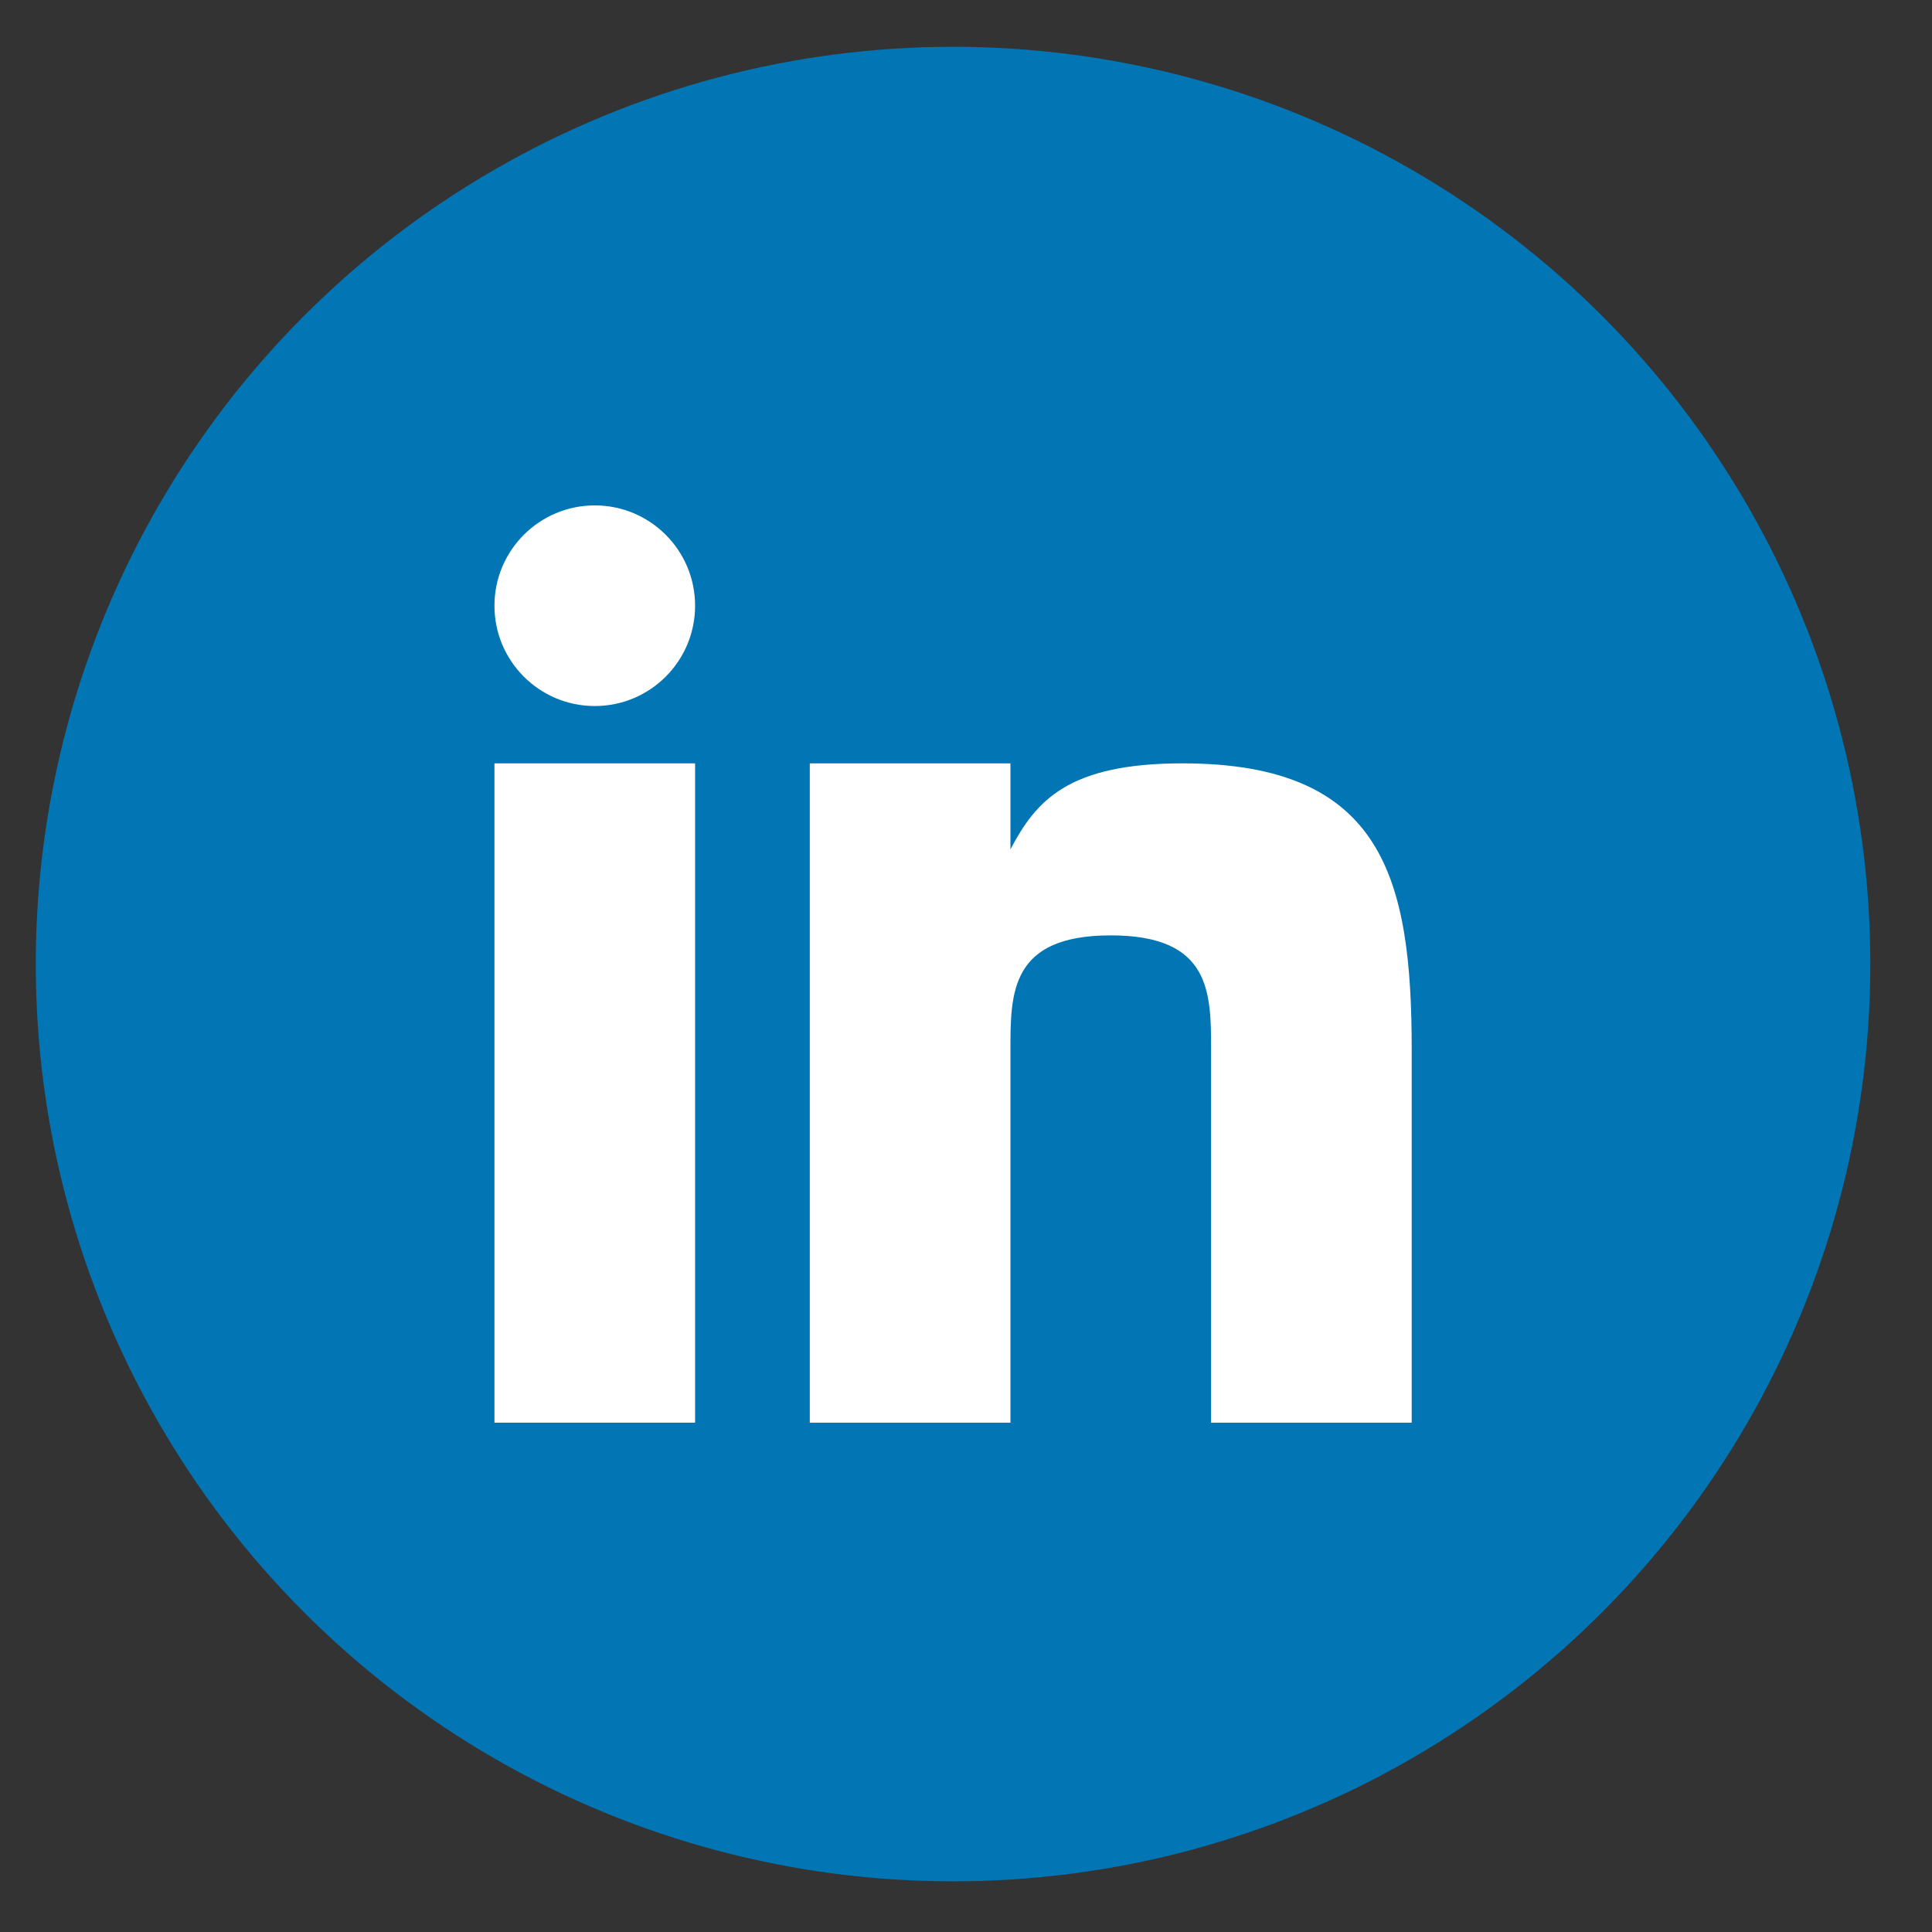
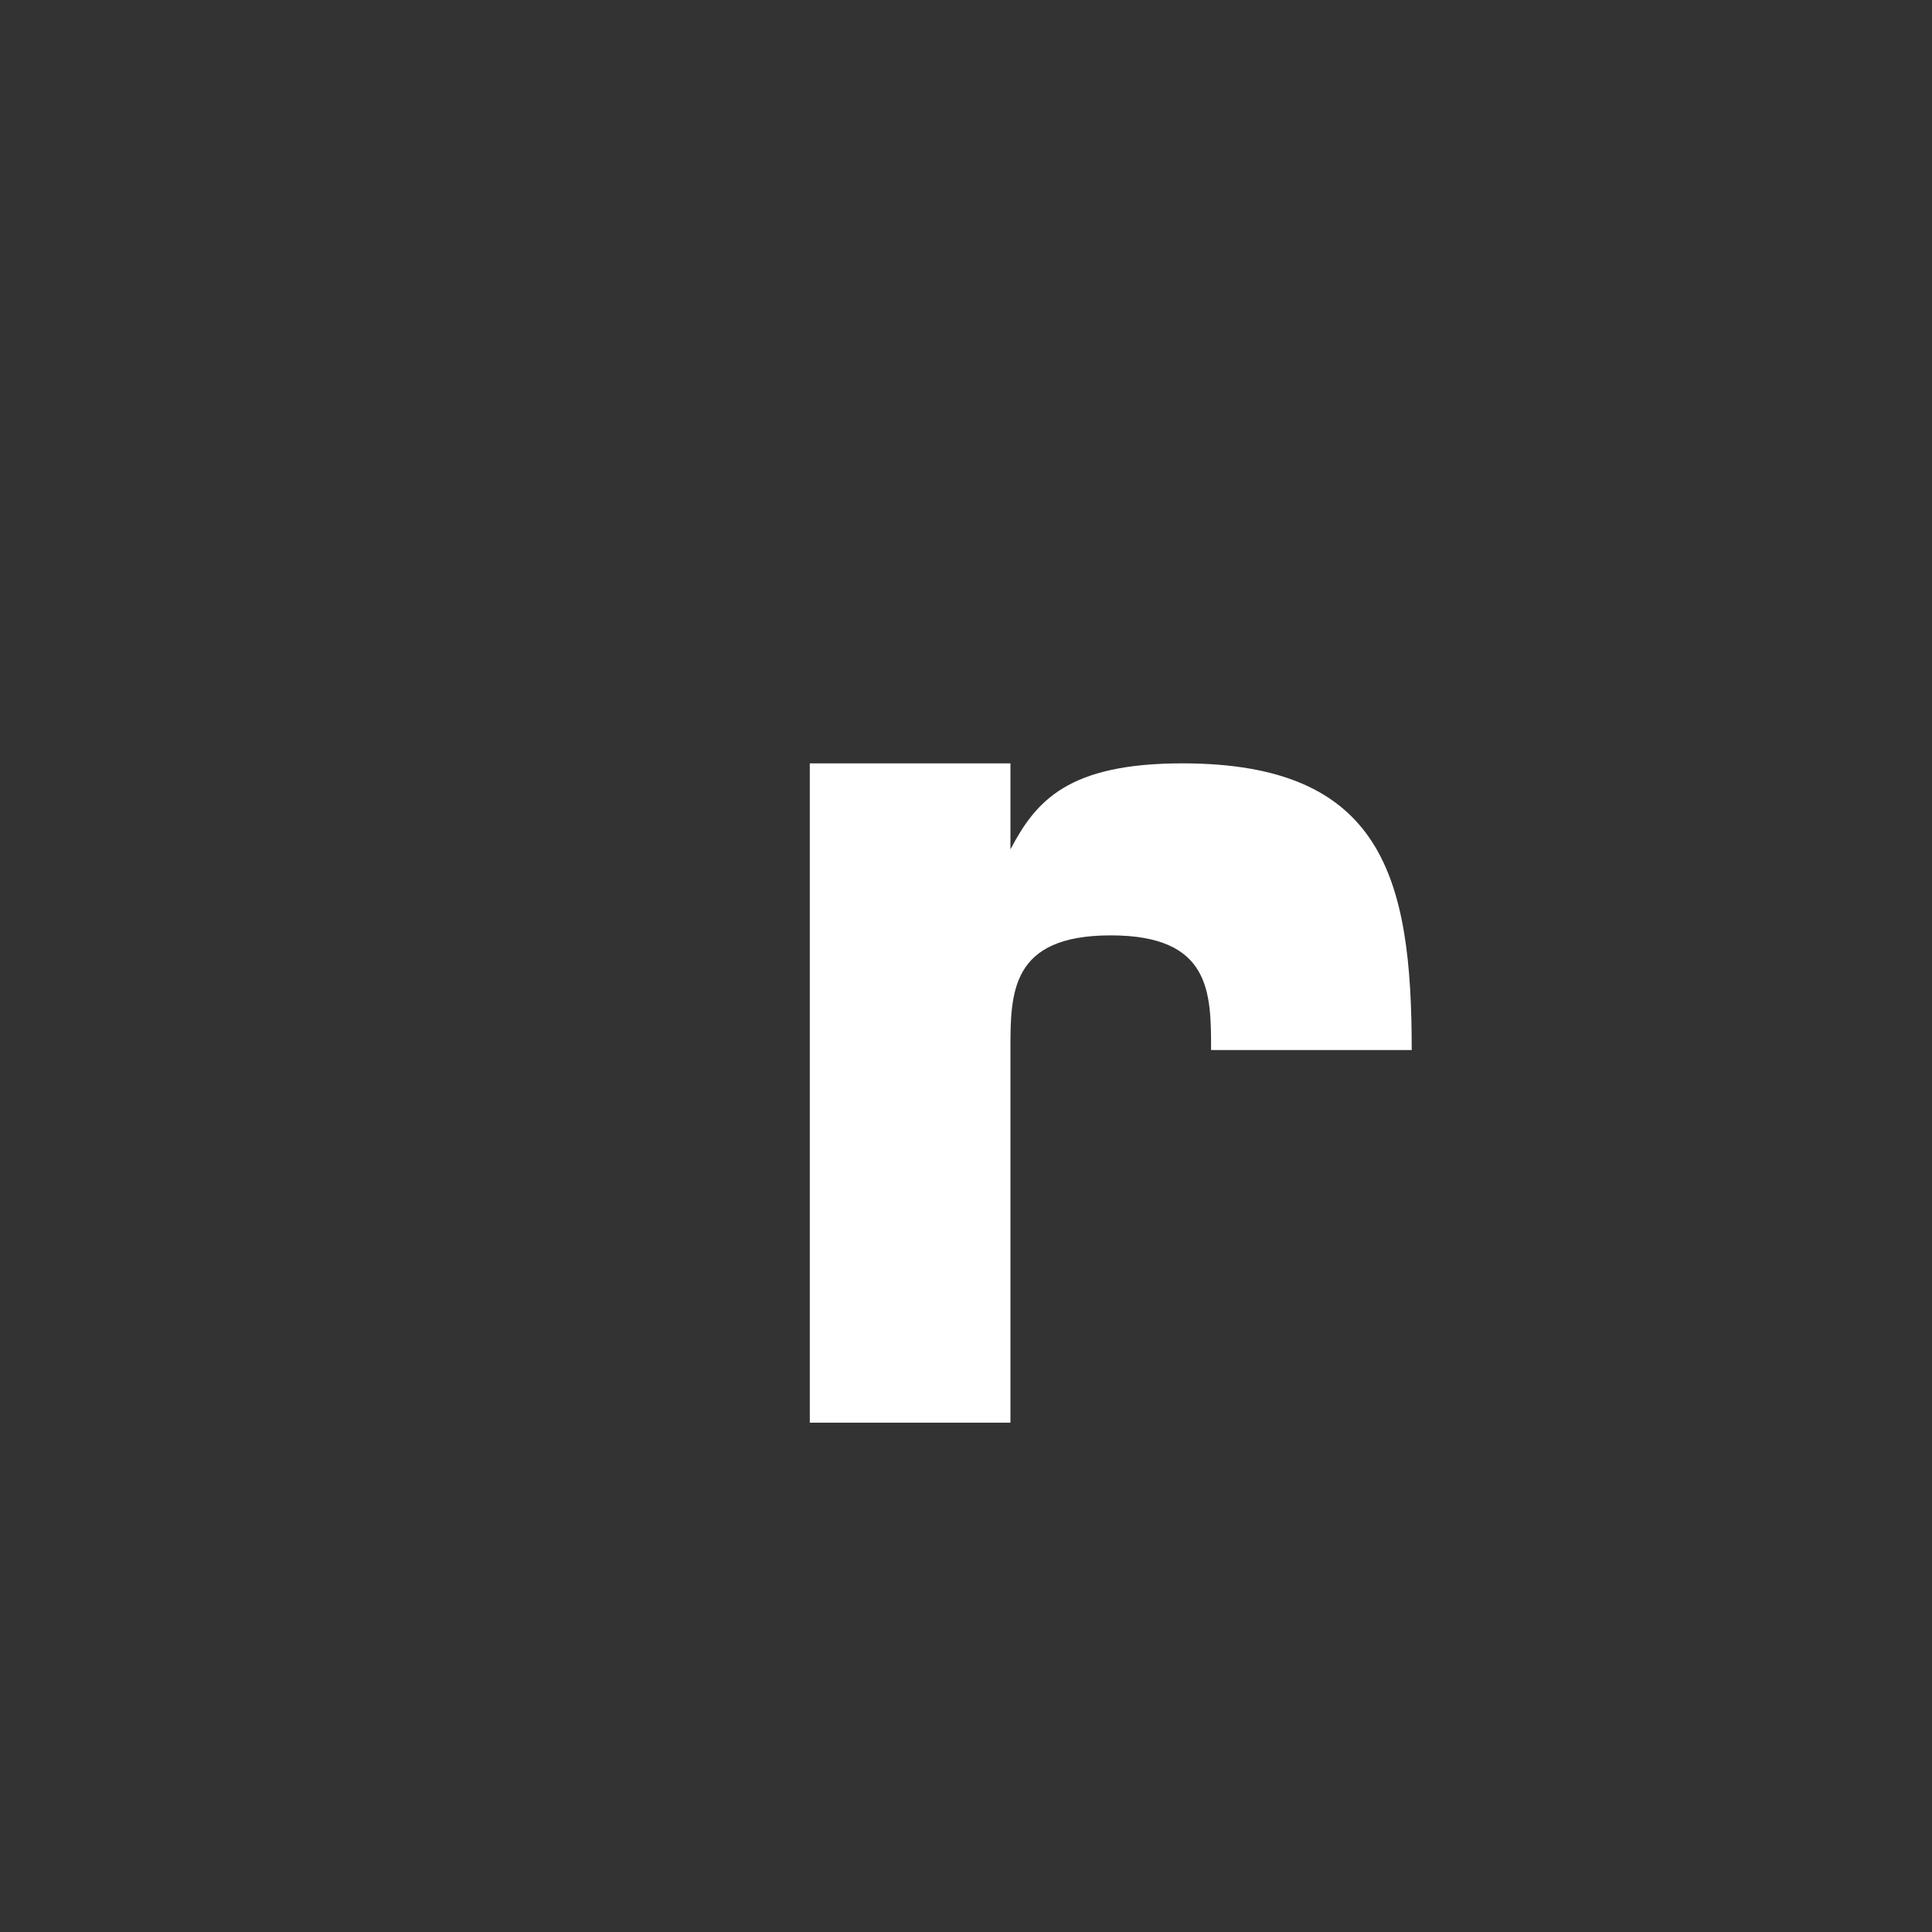
<svg xmlns="http://www.w3.org/2000/svg" width="27" height="27" viewBox="0 0 27 27" fill="none">
  <rect x="0" y="0" width="27" height="27" fill="#333333" stroke="none" />
-   <circle cx="13.319" cy="13.473" r="12.819" fill="#0275B4" />
-   <path d="M9.714 10.668H6.91V19.882H9.714V10.668Z" fill="white" />
-   <path d="M16.525 10.668C14.922 10.668 14.477 11.194 14.121 11.87V10.668H11.317V19.882H14.121V14.674C14.121 13.873 14.121 13.072 15.523 13.072C16.925 13.072 16.925 13.873 16.925 14.674V19.882H19.729V14.674C19.729 12.271 19.328 10.668 16.525 10.668Z" fill="white" />
-   <path d="M8.312 9.867C9.087 9.867 9.714 9.239 9.714 8.465C9.714 7.691 9.087 7.063 8.312 7.063C7.538 7.063 6.91 7.691 6.91 8.465C6.91 9.239 7.538 9.867 8.312 9.867Z" fill="white" />
+   <path d="M16.525 10.668C14.922 10.668 14.477 11.194 14.121 11.87V10.668H11.317V19.882H14.121V14.674C14.121 13.873 14.121 13.072 15.523 13.072C16.925 13.072 16.925 13.873 16.925 14.674H19.729V14.674C19.729 12.271 19.328 10.668 16.525 10.668Z" fill="white" />
</svg>